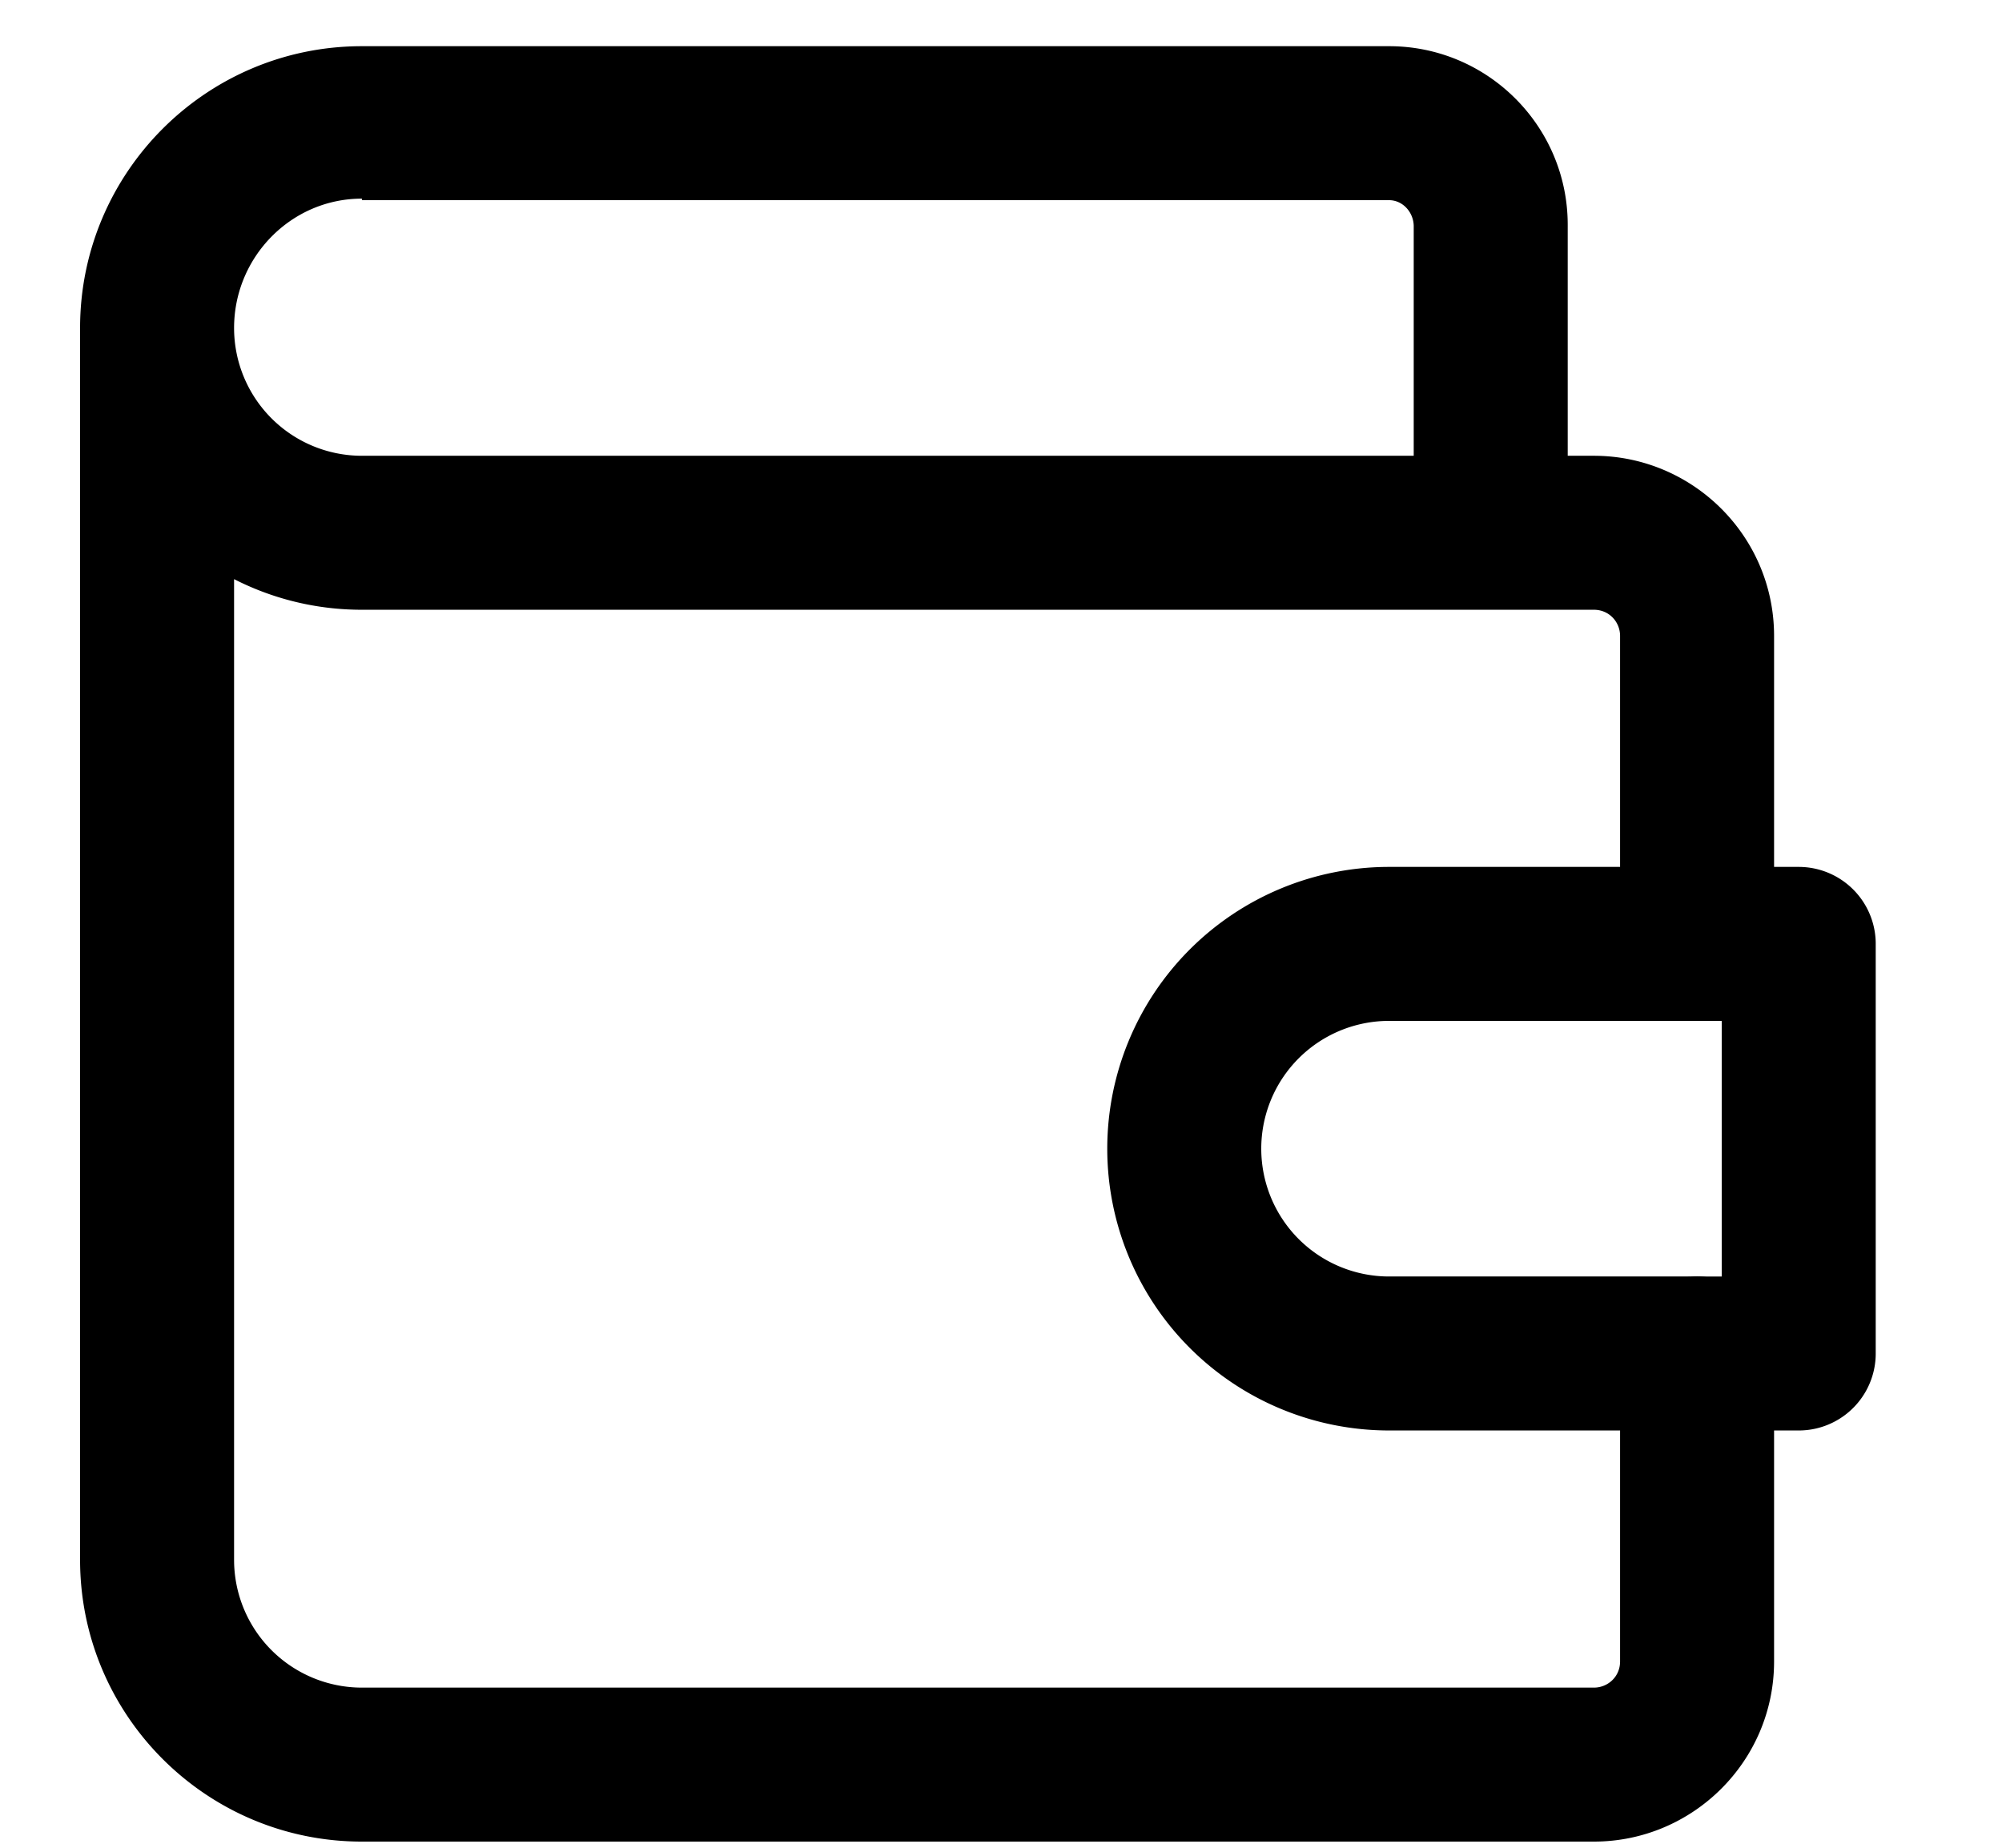
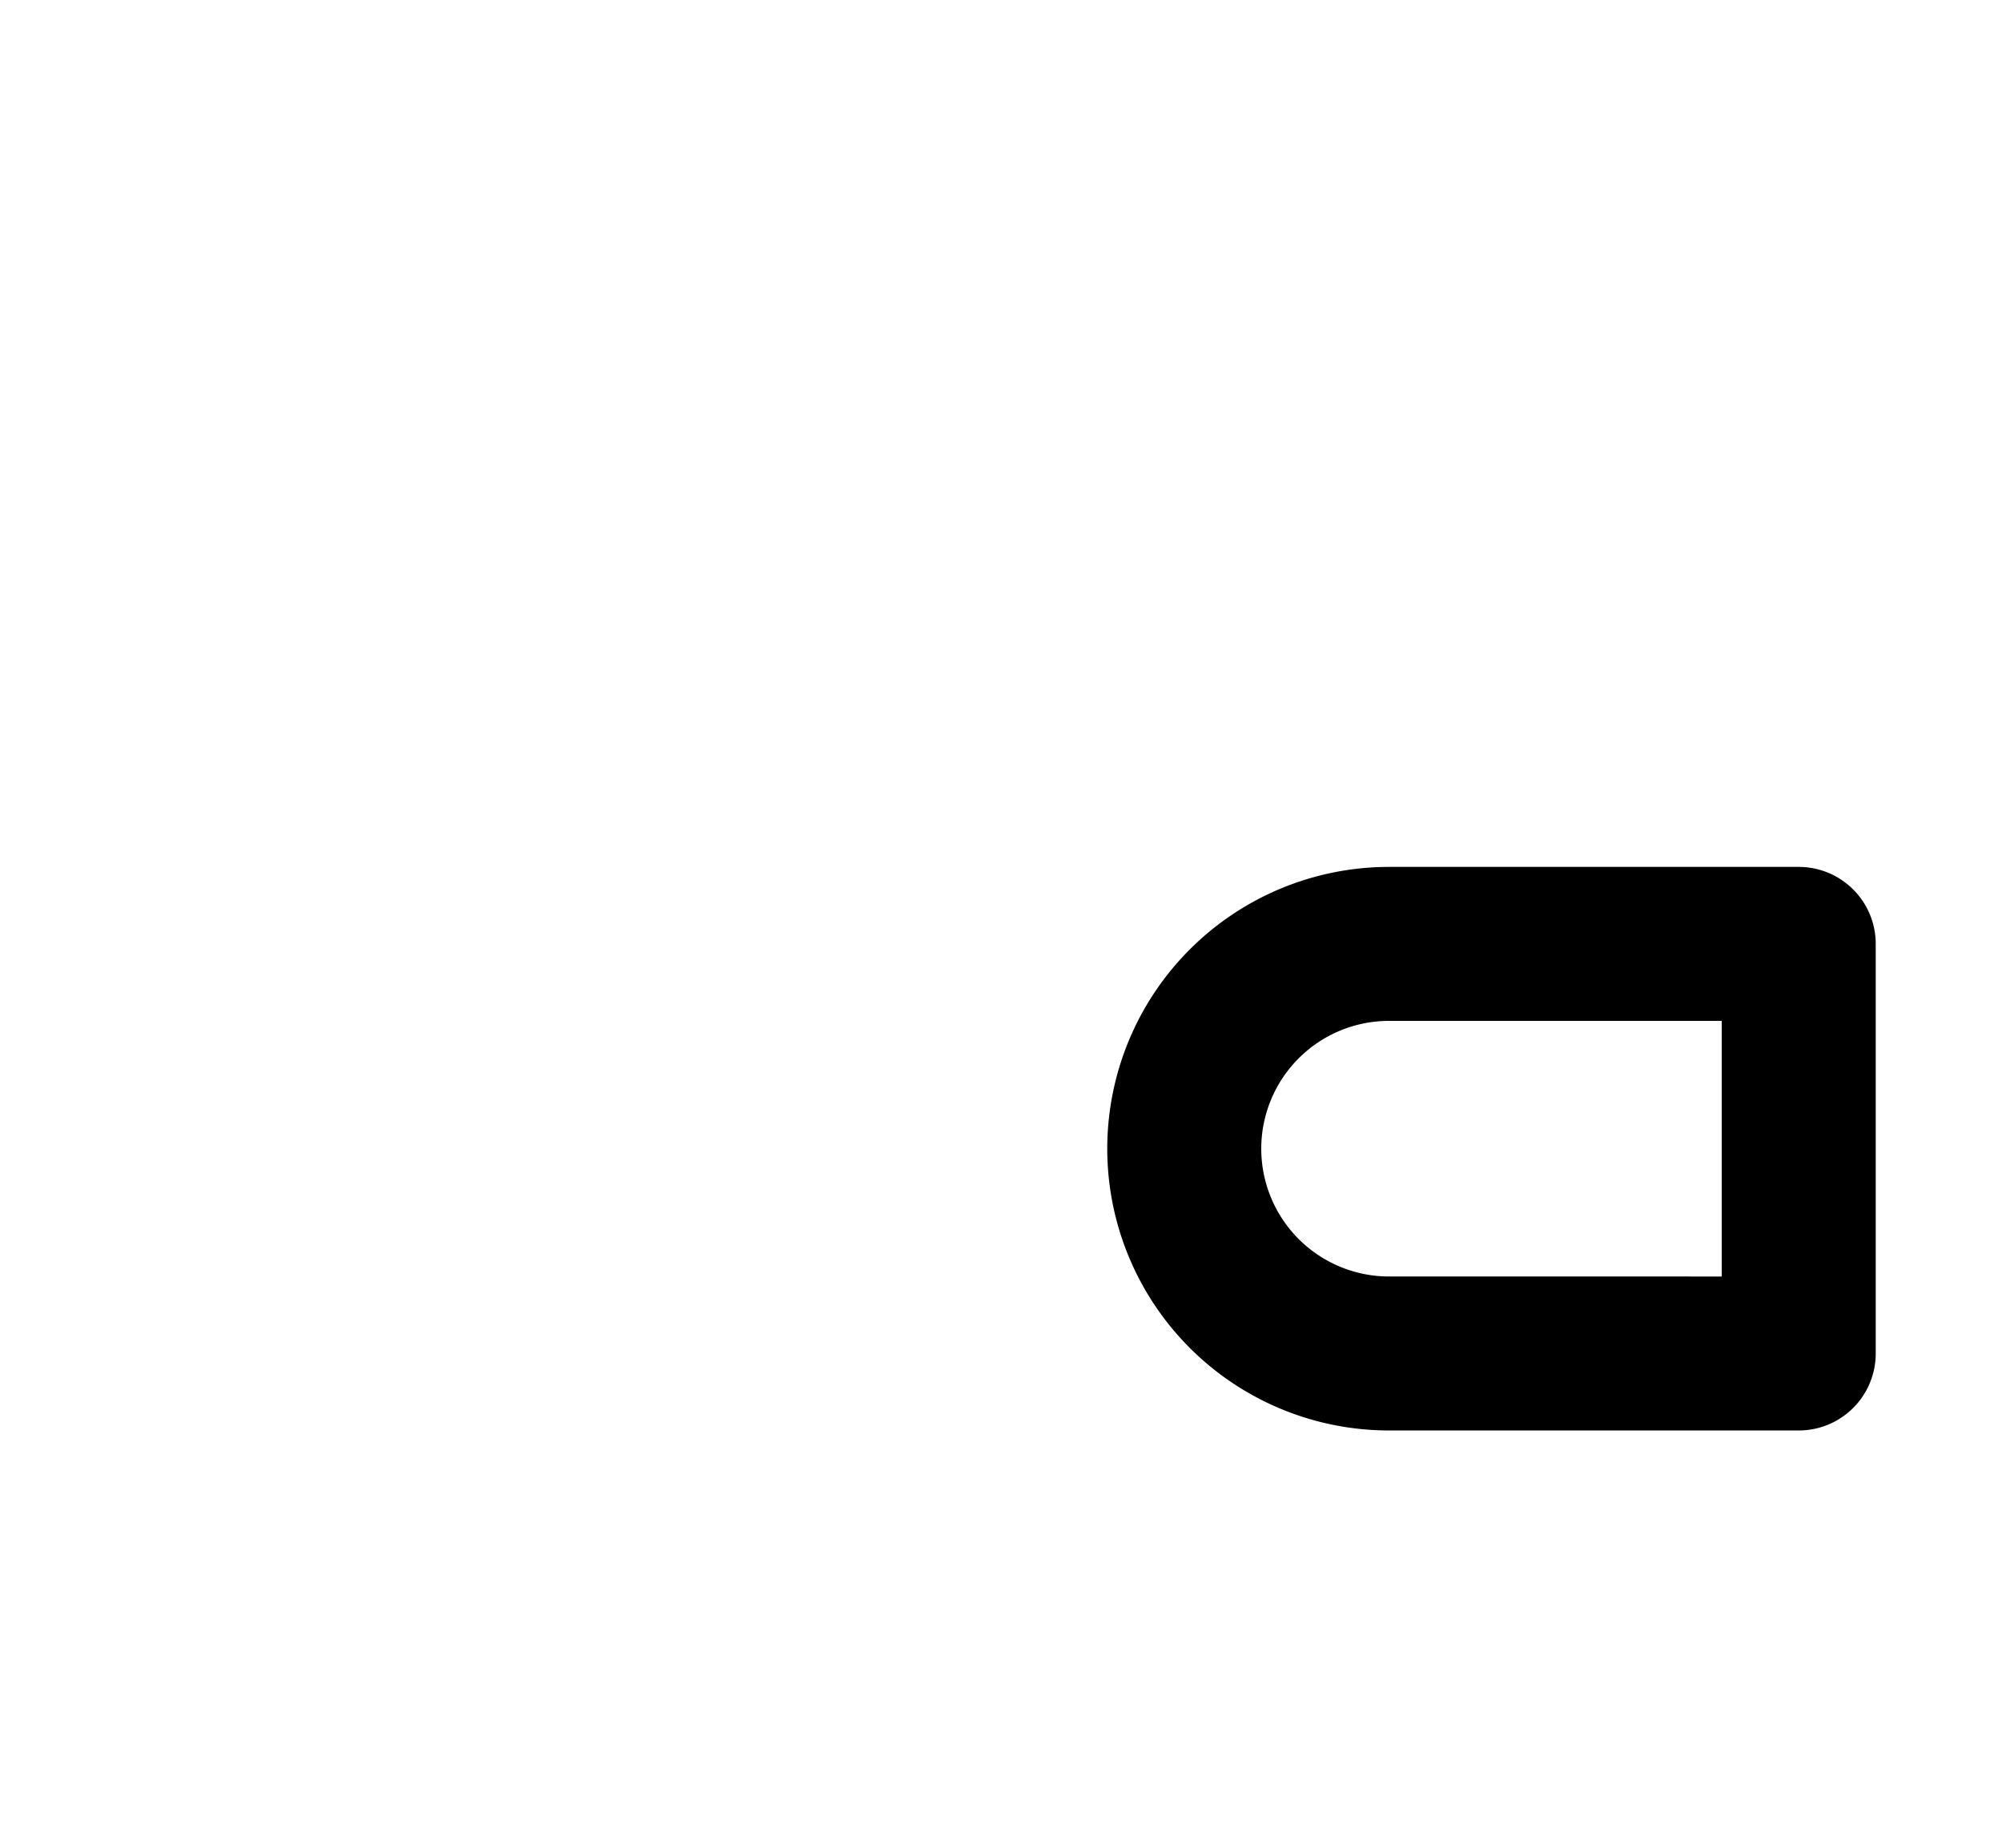
<svg xmlns="http://www.w3.org/2000/svg" width="13" height="12" fill="none">
-   <path fill="currentColor" d="M9.18 3.46a.5.5 0 1 0 1 0h-1Zm1.34 2.67a.5.5 0 1 0 1 0h-1Zm1 2.66a.5.5 0 0 0-1 0h1Zm-10-6.66a.5.5 0 1 0-1 0h1Zm8.66 1.33v-2h-1v2h1Zm0-2C10.18.82 9.66.3 9.02.3v1c.09 0 .16.08.16.17h1ZM9.02.3H2.35v1h6.67v-1ZM2.35.3C1.34.3.52 1.12.52 2.13h1c0-.46.37-.84.83-.84v-1ZM.52 2.13c0 1.01.82 1.83 1.83 1.83v-1a.83.83 0 0 1-.83-.83h-1Zm1.83 1.83h8v-1h-8v1Zm8 0c.1 0 .17.08.17.17h1c0-.65-.53-1.17-1.17-1.17v1Zm.17.17v2h1v-2h-1Zm0 4.66v2h1v-2h-1Zm0 2c0 .1-.08.17-.17.17v1c.64 0 1.17-.52 1.17-1.17h-1Zm-.17.17h-8v1h8v-1Zm-8 0a.83.83 0 0 1-.83-.83h-1c0 1.01.82 1.83 1.83 1.83v-1Zm-.83-.83v-8h-1v8h1Z" />
  <path stroke="currentColor" stroke-linecap="round" stroke-linejoin="round" d="M11.68 6.13v2.66H9.02a1.33 1.33 0 0 1 0-2.66h2.66" />
</svg>